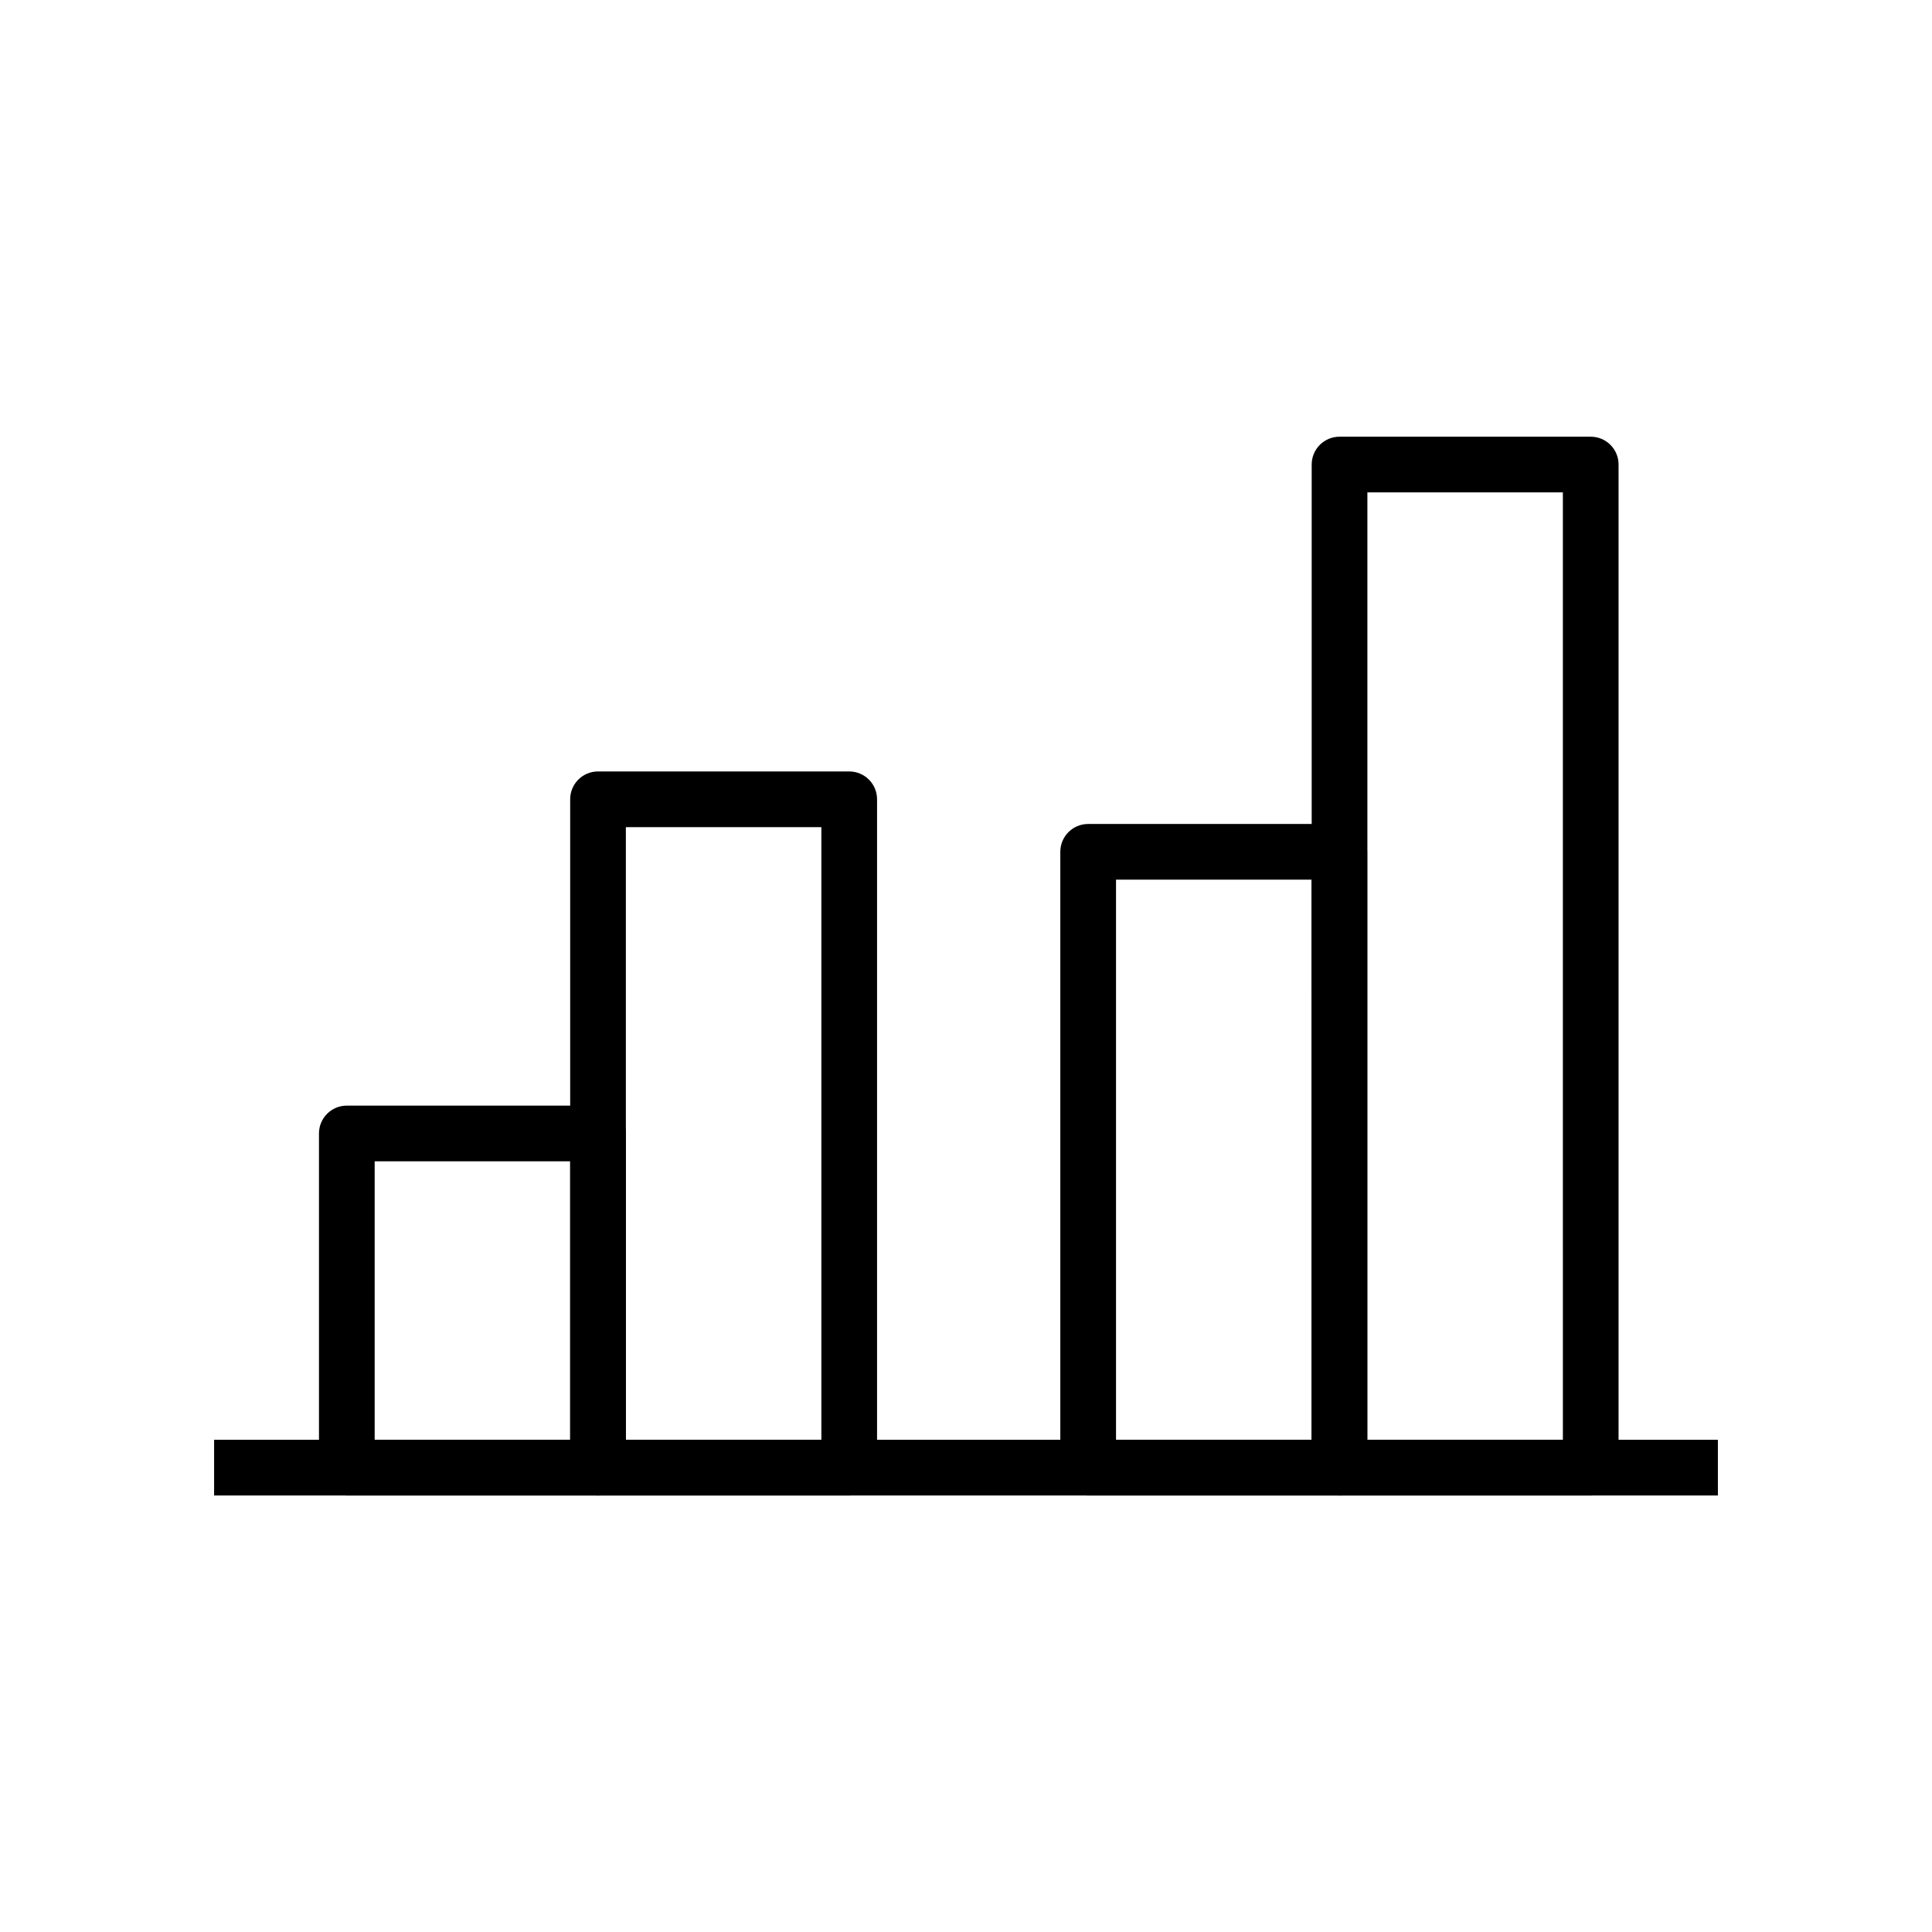
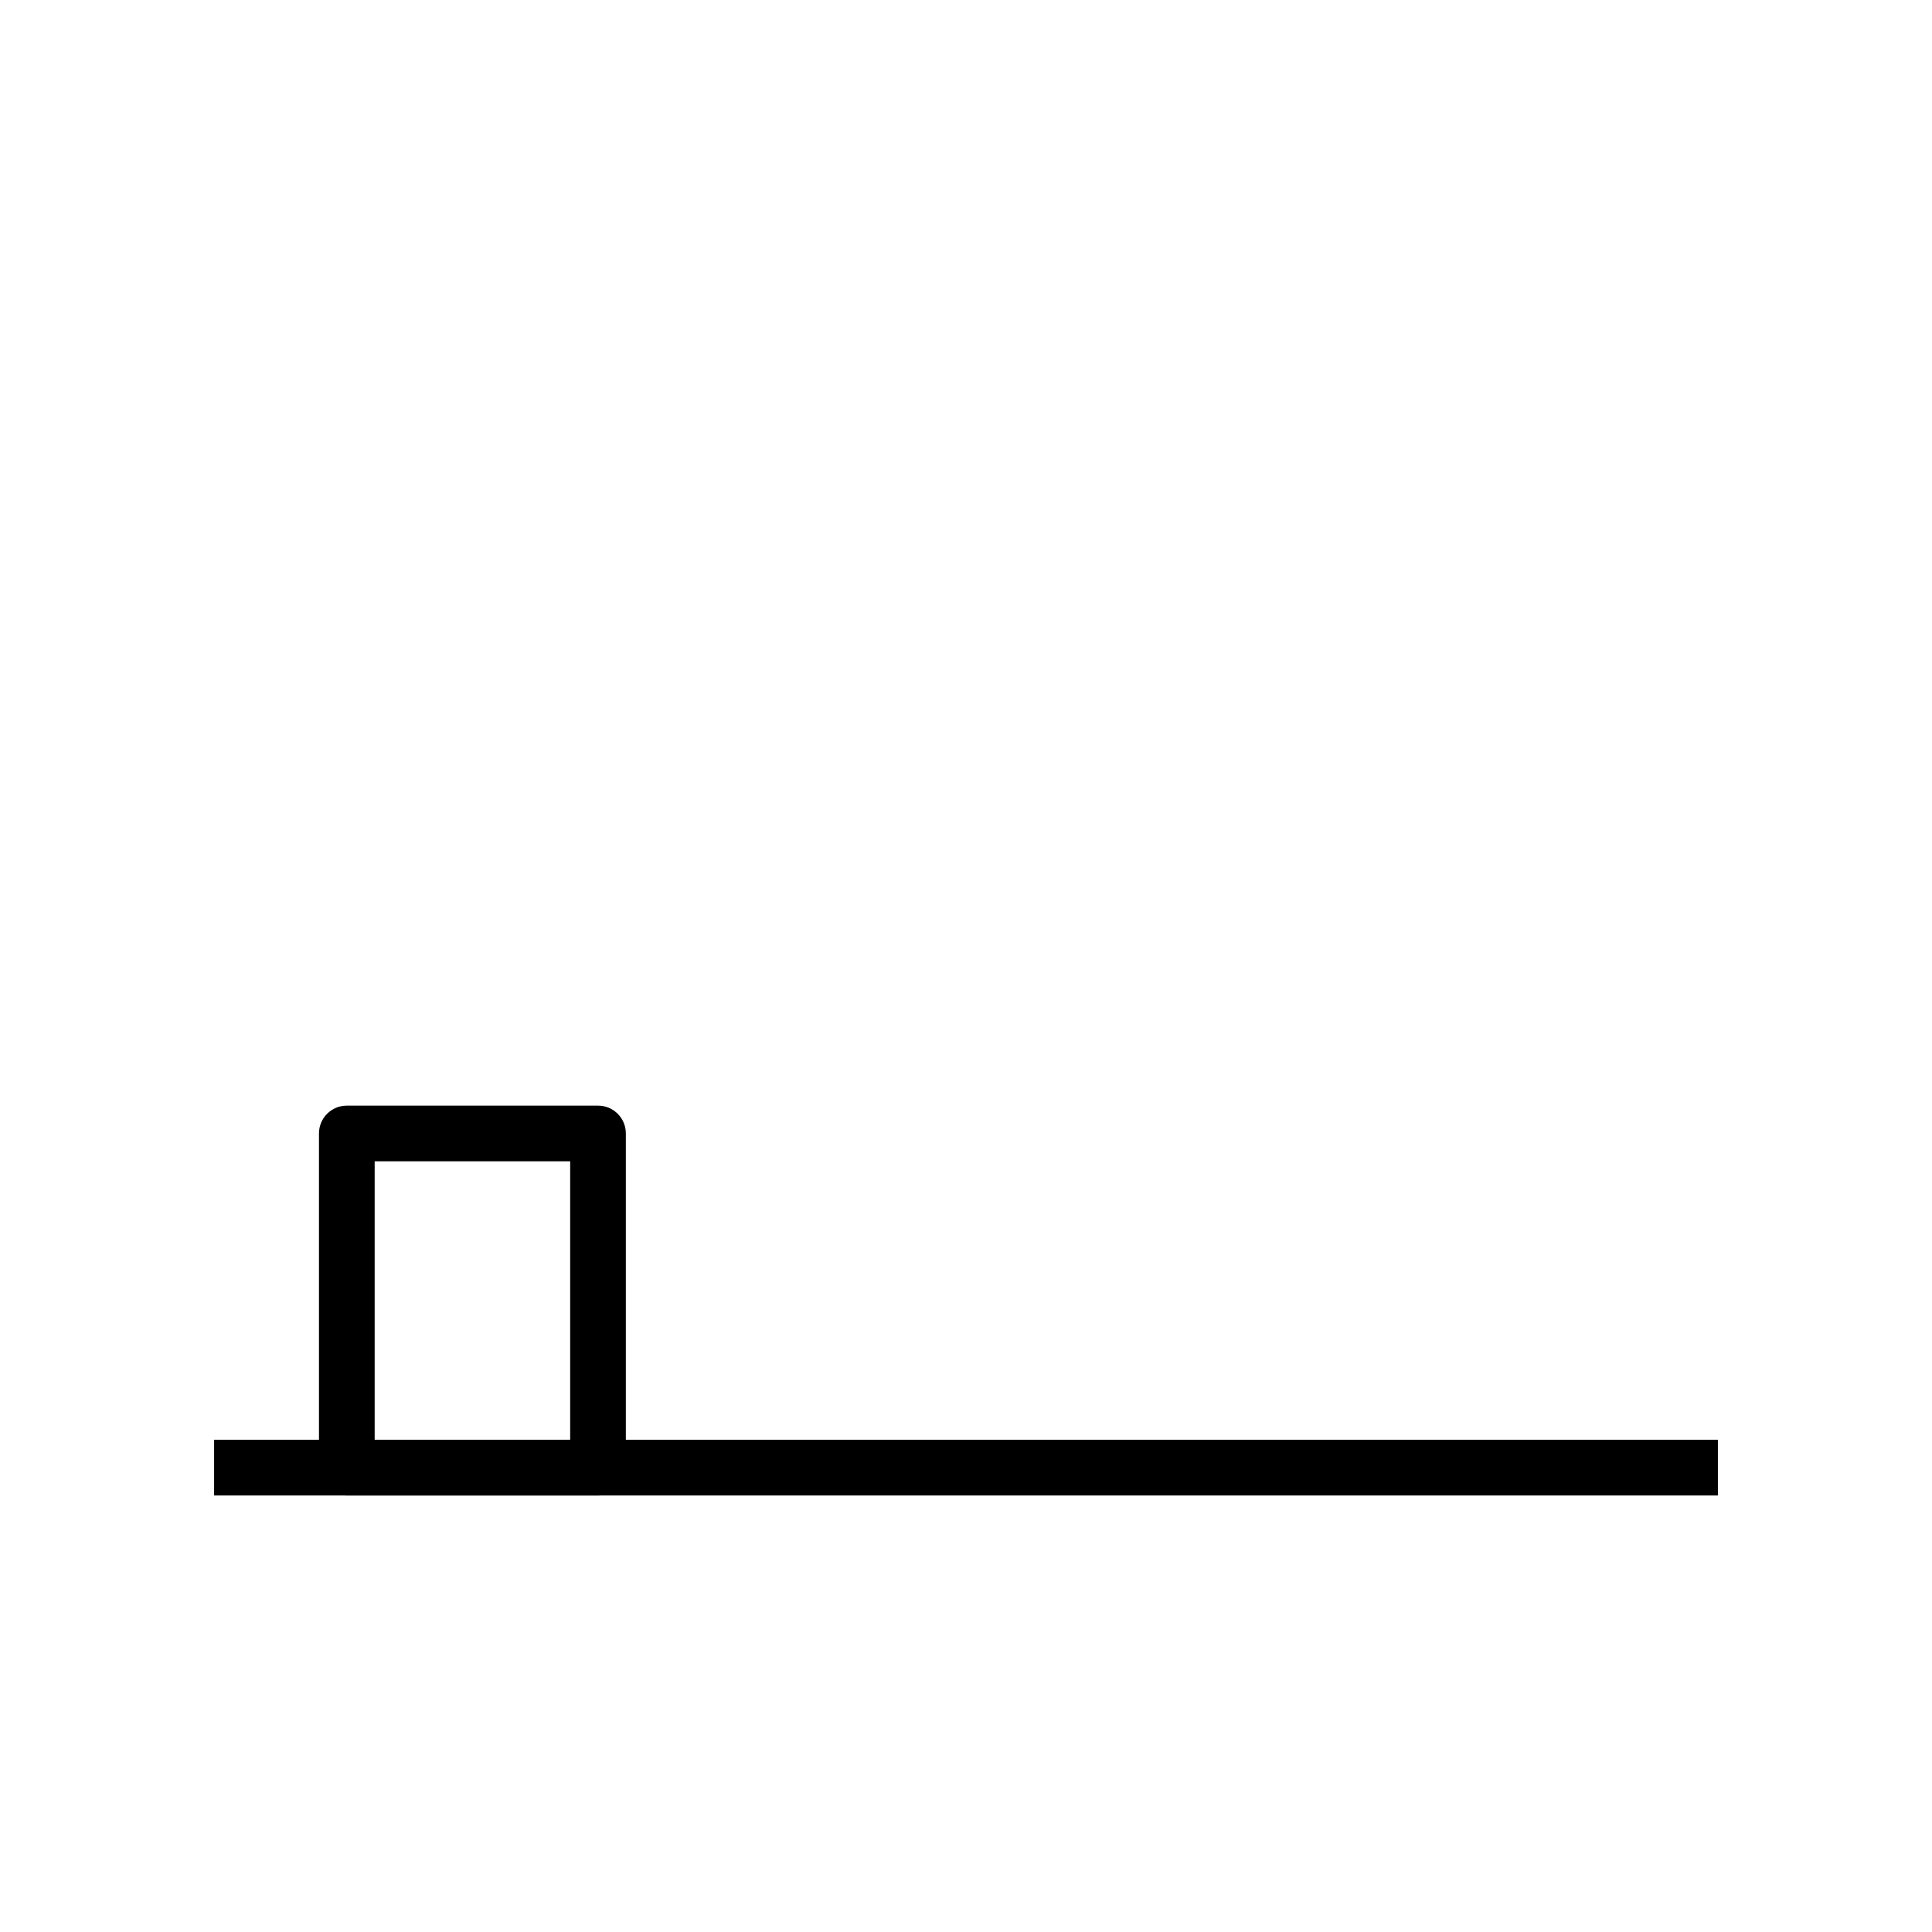
<svg xmlns="http://www.w3.org/2000/svg" fill="#000000" width="800px" height="800px" version="1.1" viewBox="144 144 512 512">
  <g>
    <path d="m302.48 540.32h-66.57c-4.082 0-7.379-3.297-7.379-7.379v-88.559c0-4.082 3.297-7.379 7.379-7.379h66.566c4.082 0 7.379 3.297 7.379 7.379v88.559c0.004 4.035-3.293 7.379-7.375 7.379zm-59.188-14.758h51.809v-73.801h-51.809z" />
-     <path d="m369.05 540.32h-66.566c-4.082 0-7.379-3.297-7.379-7.379v-177.12c0-4.082 3.297-7.379 7.379-7.379h66.566c4.082 0 7.379 3.297 7.379 7.379v177.12c0 4.035-3.293 7.379-7.379 7.379zm-59.188-14.758h51.809v-162.36l-51.809-0.004z" />
-     <path d="m498.99 540.32h-66.617c-4.082 0-7.379-3.297-7.379-7.379v-163.2c0-4.082 3.297-7.379 7.379-7.379h66.566c4.082 0 7.379 3.297 7.379 7.379v163.2c0.055 4.035-3.293 7.379-7.328 7.379zm-59.234-14.758h51.809l-0.004-148.44h-51.805z" />
-     <path d="m565.56 540.32h-66.57c-4.082 0-7.379-3.297-7.379-7.379v-265.83c0-4.082 3.297-7.379 7.379-7.379h66.566c4.082 0 7.379 3.297 7.379 7.379v265.83c0.004 4.035-3.293 7.379-7.375 7.379zm-59.188-14.758h51.809l-0.004-251.07h-51.805z" />
    <path d="m200.74 525.56h398.52v14.762h-398.52z" />
  </g>
</svg>